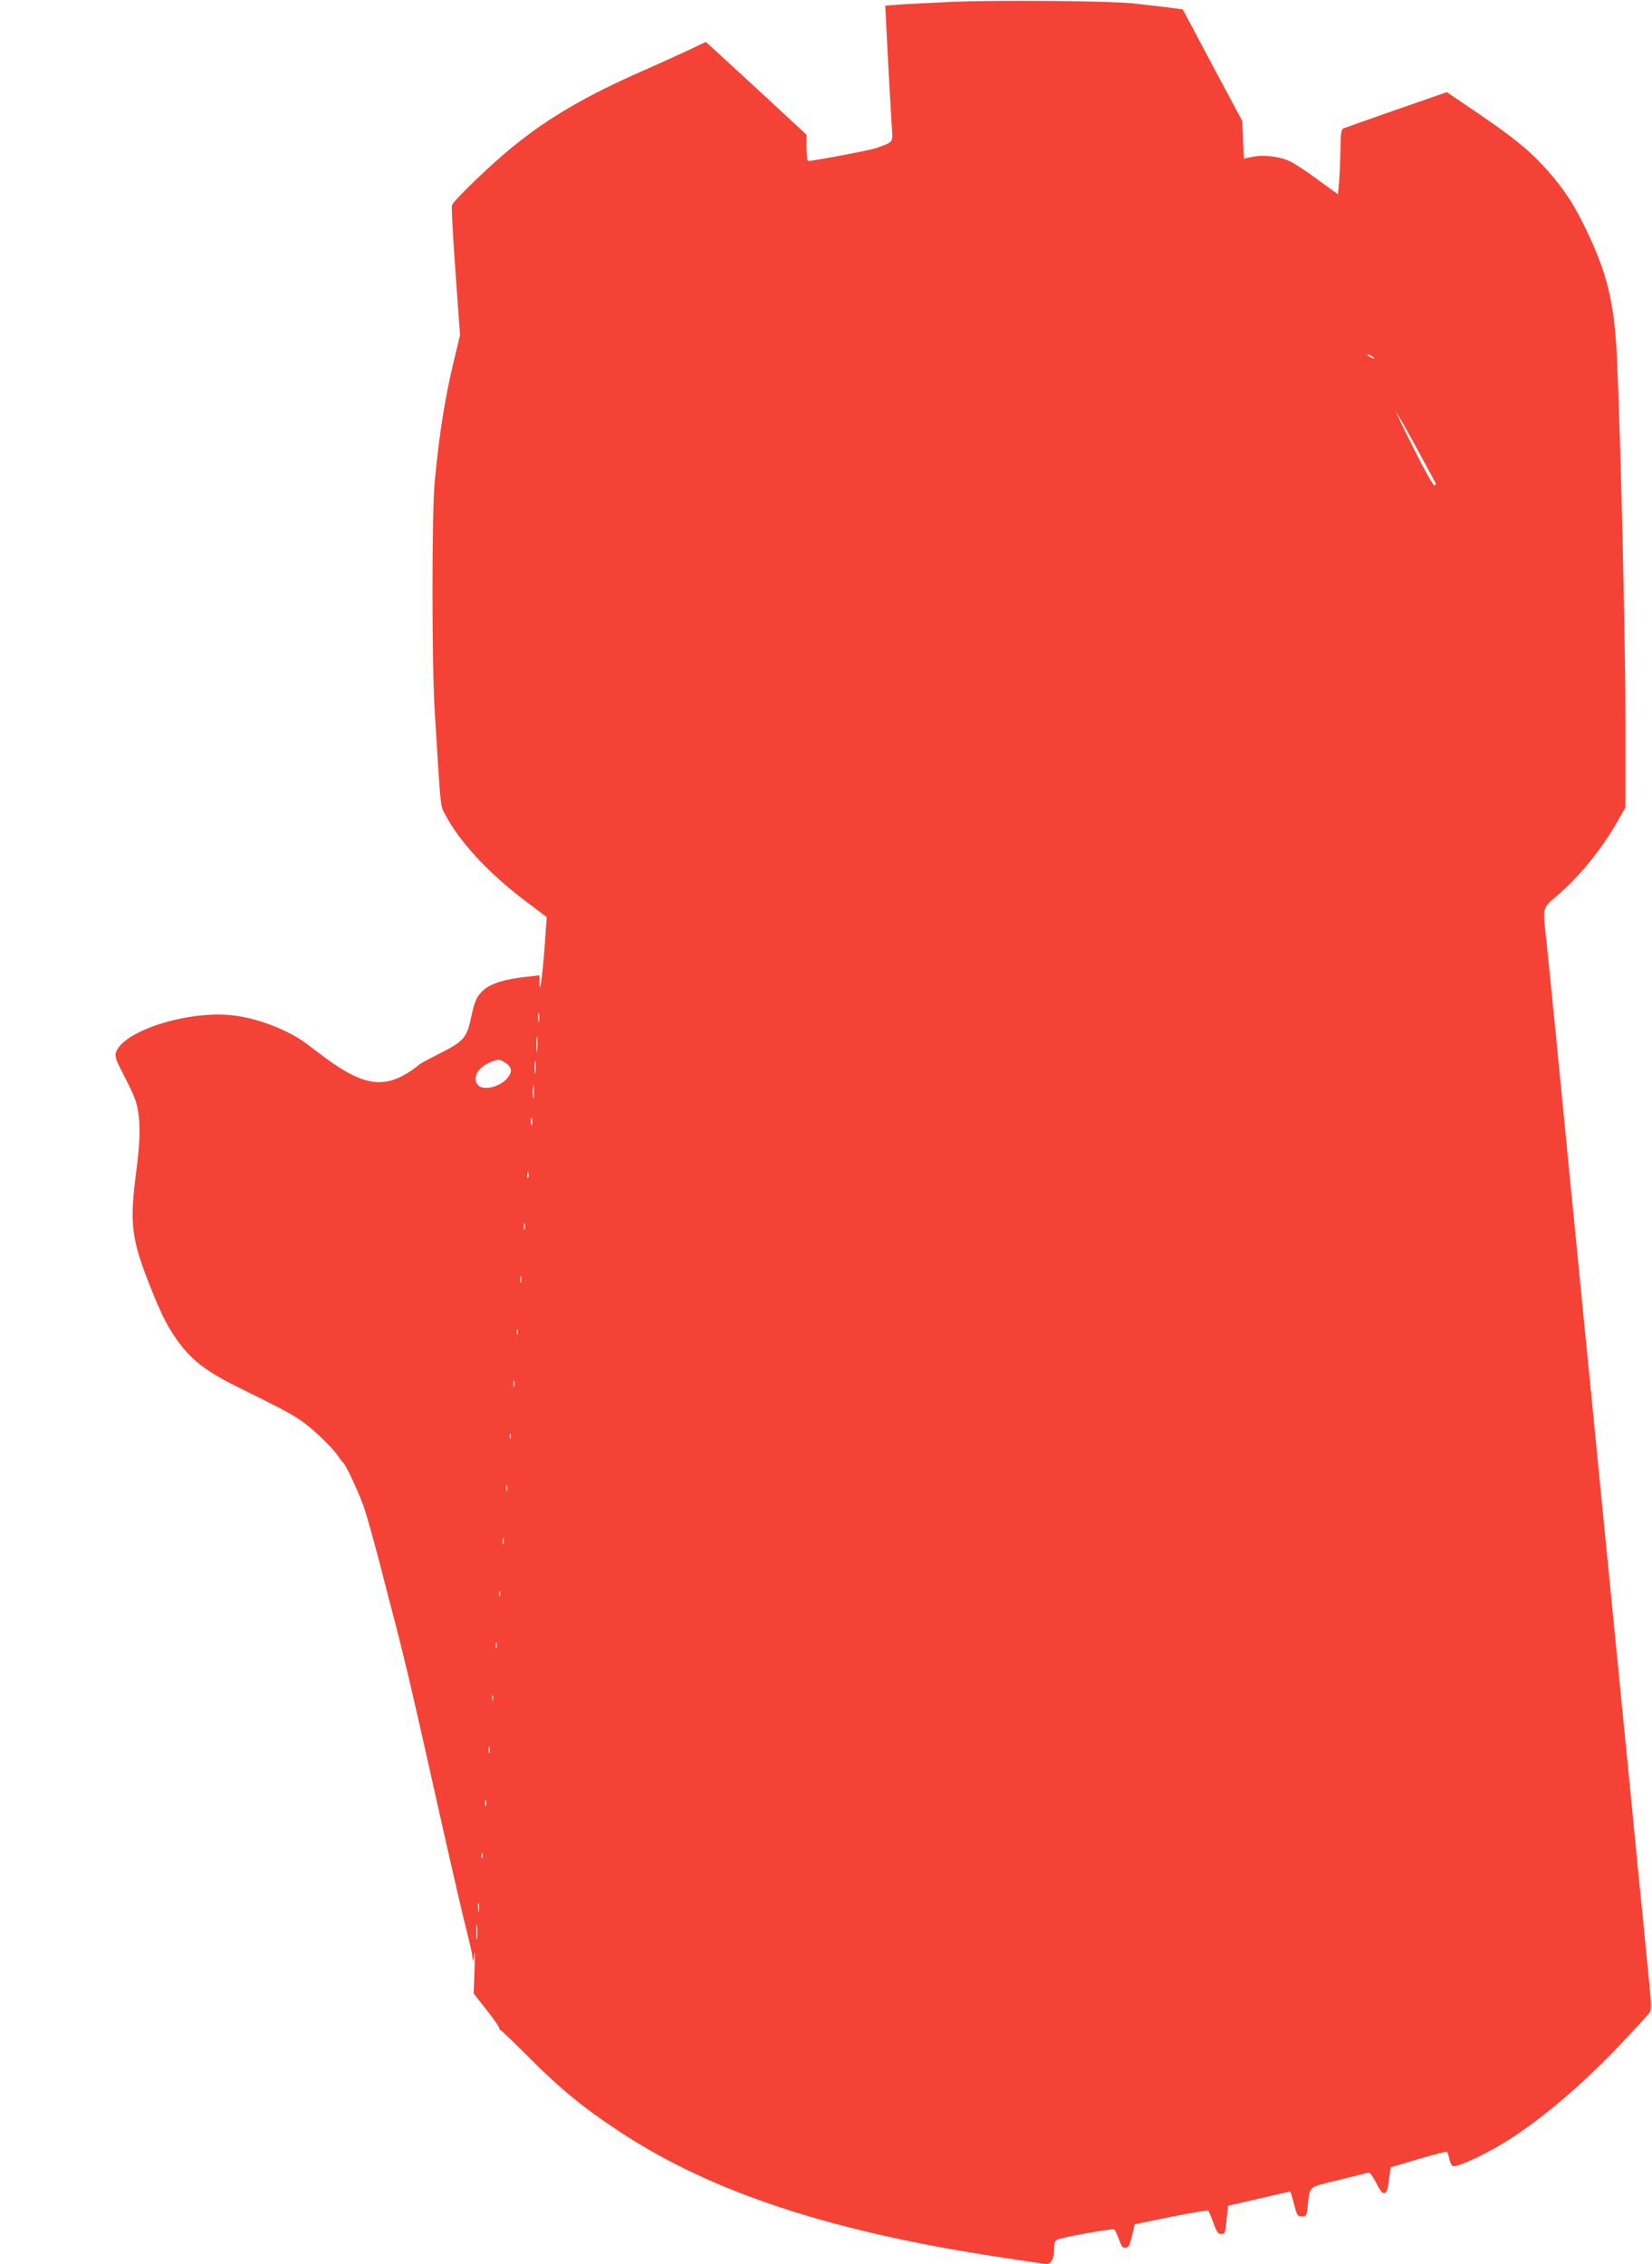
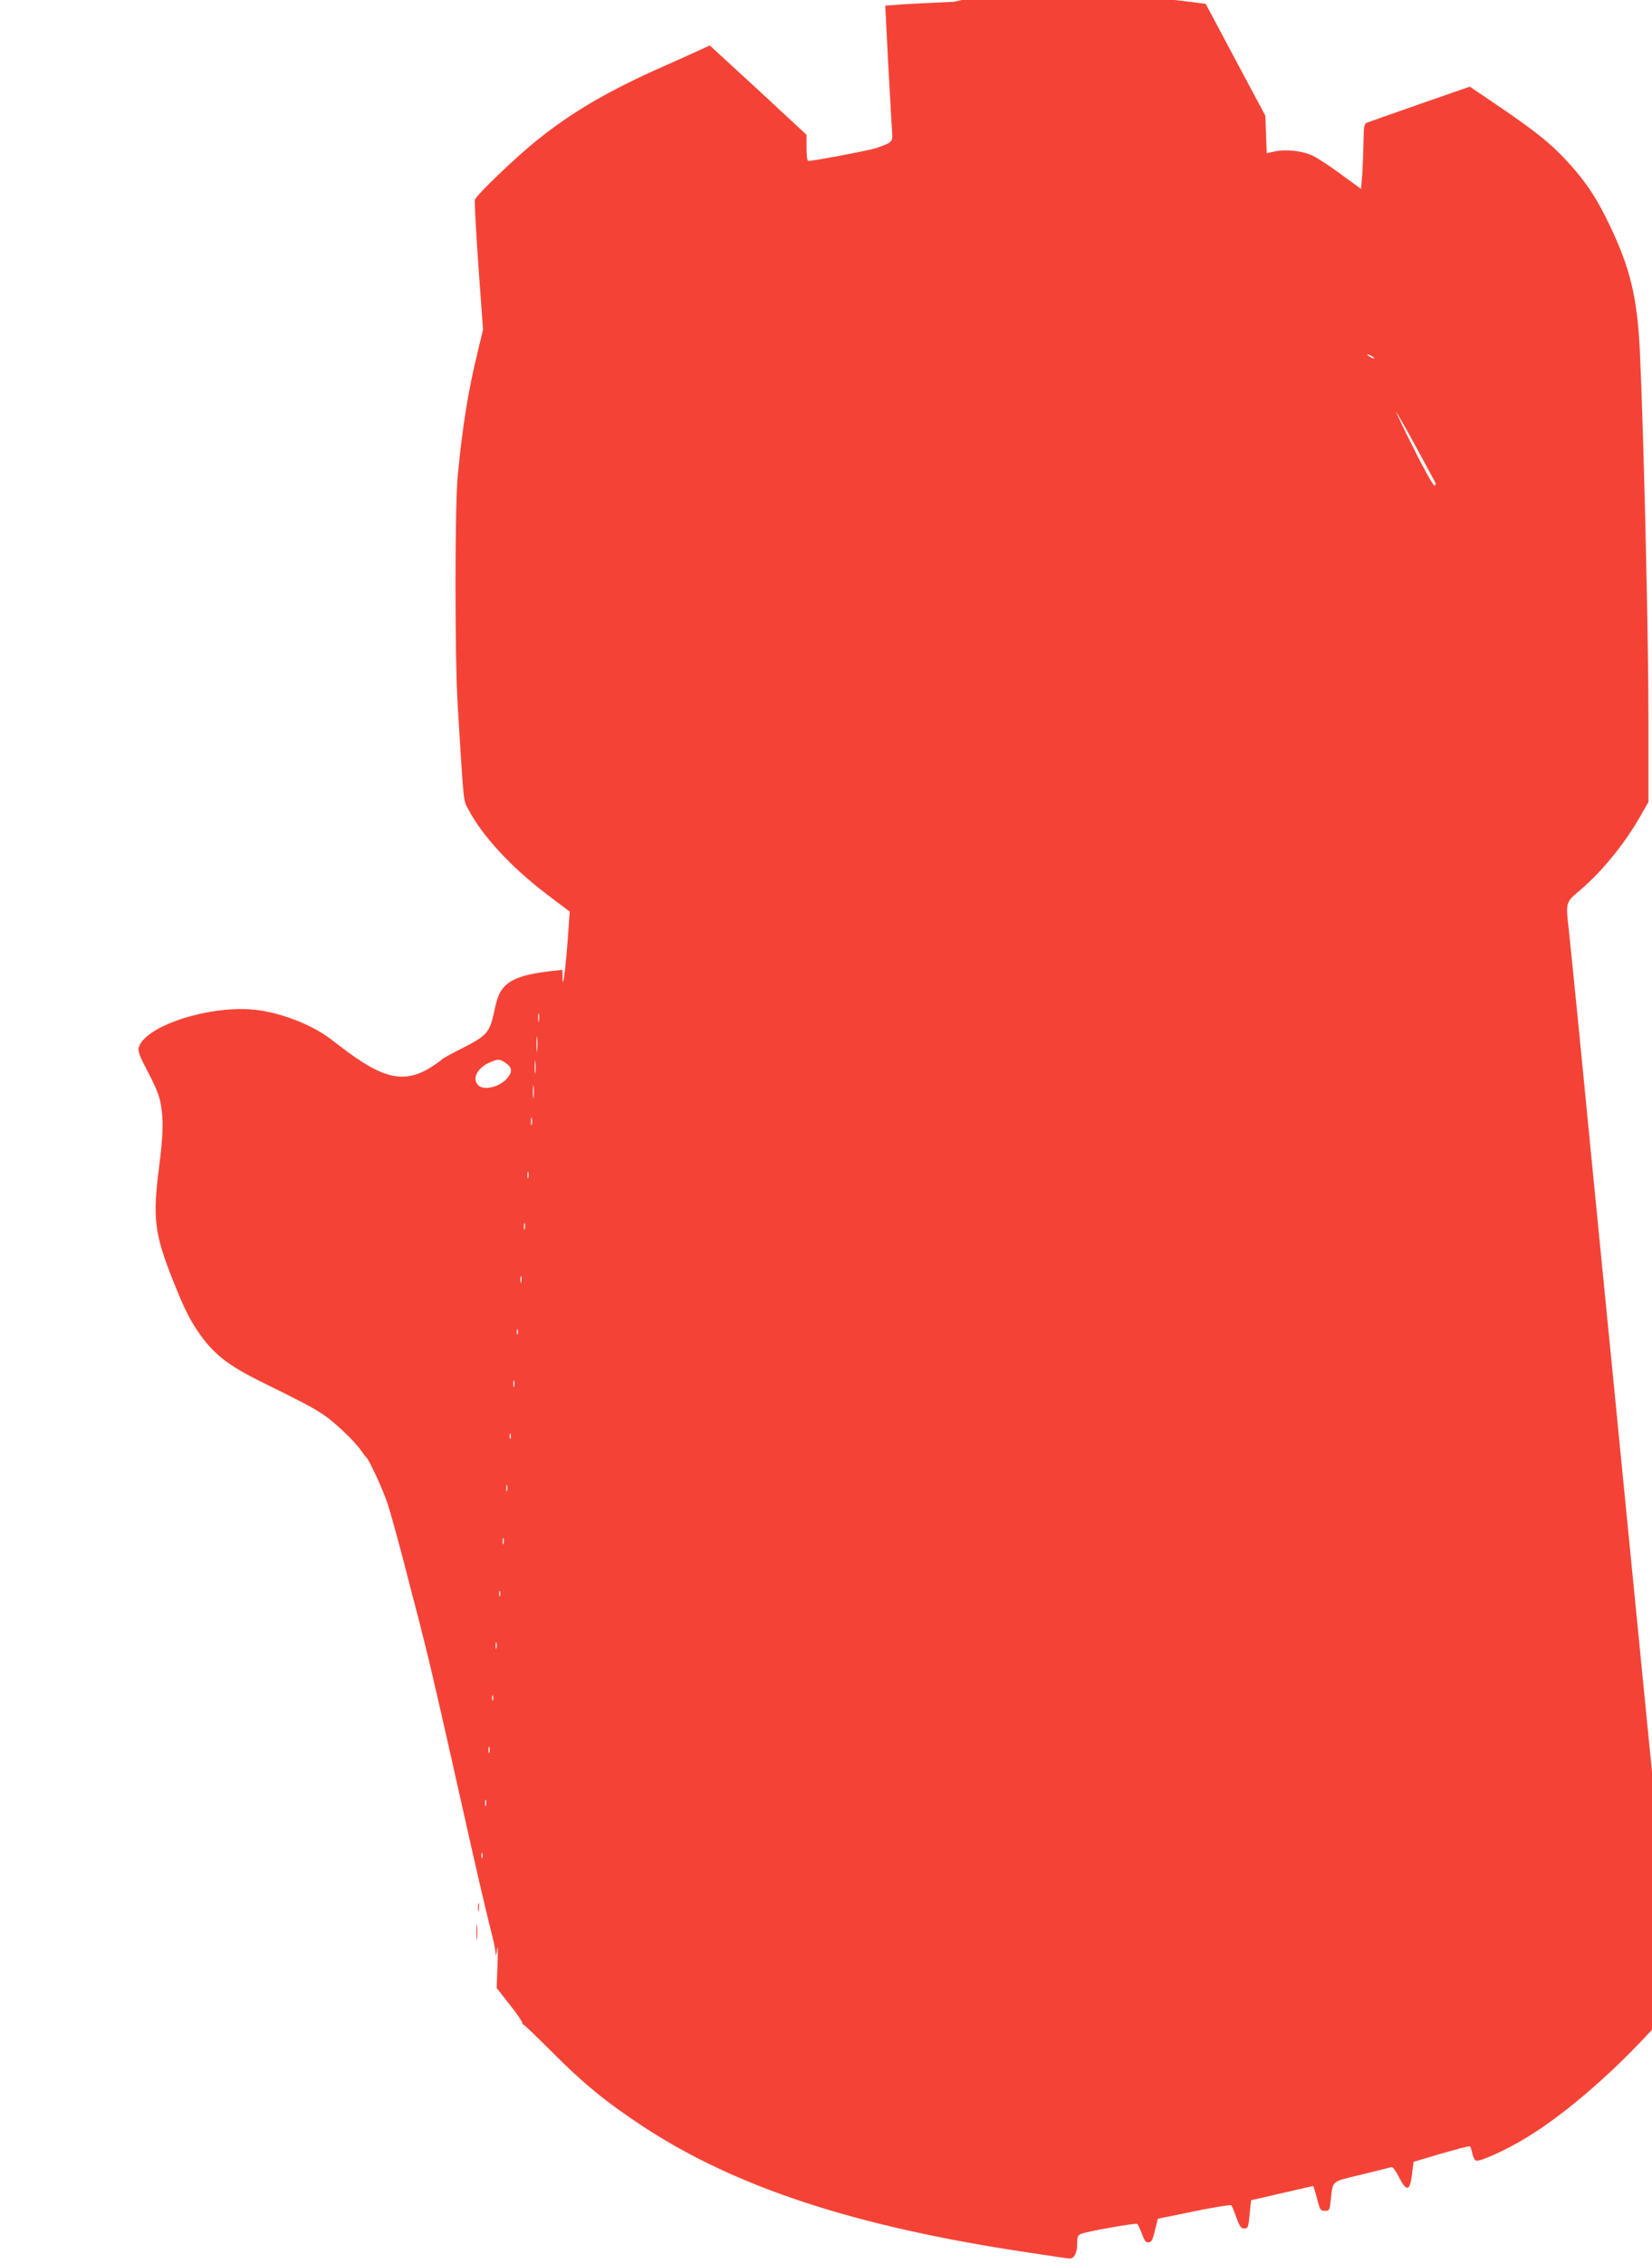
<svg xmlns="http://www.w3.org/2000/svg" version="1.0" width="934pt" height="1280pt" viewBox="0 0 934 1280" preserveAspectRatio="xMidYMid meet">
  <g transform="translate(0,1280) scale(0.1,-0.1)" fill="#f44336" stroke="none">
-     <path d="M5395 12790 c-115 -5 -251 -12 -300 -15 l-90 -7 16 -316 c10 -174 19 -347 22 -384 5 -74 7 -70 -88 -105 -34 -12 -355 -73 -385 -73 -6 0 -10 30 -10 74 l0 74 -262 243 c-145 133 -273 251 -285 262 l-23 20 -107 -51 c-60 -28 -171 -78 -248 -112 -314 -138 -525 -260 -724 -420 -120 -95 -348 -313 -356 -341 -3 -10 6 -179 20 -376 l26 -358 -35 -145 c-51 -213 -81 -402 -108 -680 -17 -176 -17 -1033 0 -1305 35 -568 31 -526 59 -580 79 -151 240 -326 442 -480 l132 -100 -7 -100 c-11 -172 -31 -348 -33 -284 l-1 55 -72 -8 c-142 -16 -219 -43 -261 -92 -25 -28 -36 -57 -53 -136 -25 -118 -40 -136 -184 -209 -58 -29 -107 -56 -110 -60 -3 -3 -19 -16 -35 -27 -168 -117 -287 -96 -538 97 -29 21 -56 43 -62 47 -104 78 -273 144 -413 161 -259 32 -637 -90 -668 -214 -4 -16 5 -44 27 -87 74 -142 88 -176 98 -232 16 -86 13 -180 -9 -351 -38 -293 -28 -380 80 -650 60 -151 90 -211 140 -285 85 -125 170 -192 365 -287 217 -107 288 -144 345 -183 64 -43 175 -149 210 -200 13 -19 27 -37 31 -40 15 -12 92 -178 119 -258 16 -48 54 -186 86 -307 31 -121 74 -287 96 -370 21 -82 49 -197 63 -255 13 -58 40 -175 60 -260 20 -85 71 -315 115 -510 80 -357 133 -589 170 -733 11 -43 21 -92 22 -110 1 -22 4 -15 9 23 4 30 5 -6 2 -82 l-5 -138 72 -92 c41 -51 73 -98 73 -105 0 -6 3 -11 6 -10 3 1 76 -69 161 -154 178 -179 305 -283 511 -419 524 -346 1200 -568 2171 -714 130 -20 240 -36 246 -36 25 0 42 33 42 81 0 42 3 51 23 59 35 14 306 62 316 56 5 -3 17 -29 27 -56 15 -41 22 -50 39 -48 16 2 23 16 35 68 l16 65 204 42 c113 23 208 38 211 35 4 -4 17 -35 29 -69 19 -52 27 -63 45 -63 21 0 23 6 30 80 4 44 8 80 9 80 1 0 79 18 174 40 94 22 174 40 176 40 2 0 12 -31 22 -70 16 -65 20 -70 45 -70 25 0 27 3 33 63 13 111 -1 100 174 142 86 21 162 40 169 42 7 3 25 -22 43 -57 42 -84 62 -80 73 16 l9 71 155 46 c86 25 159 44 163 42 4 -3 11 -21 14 -40 4 -20 13 -38 21 -41 21 -8 165 57 282 128 201 121 454 335 675 571 73 78 141 151 150 163 17 20 17 32 -7 270 -13 137 -38 386 -55 554 -16 168 -52 535 -80 815 -74 749 -95 961 -145 1470 -25 253 -56 573 -70 710 -72 731 -130 1319 -170 1730 -25 253 -50 498 -55 545 -18 158 -19 157 62 225 125 106 254 264 344 423 l44 77 0 490 c0 463 -28 1632 -49 2070 -15 295 -55 460 -170 700 -69 145 -127 234 -218 337 -98 111 -184 182 -390 323 l-183 124 -282 -98 c-156 -55 -291 -102 -300 -106 -15 -6 -18 -22 -19 -109 -1 -55 -4 -138 -7 -183 l-7 -82 -110 80 c-60 45 -132 92 -160 106 -57 29 -155 40 -221 25 l-42 -9 -4 106 -4 106 -169 316 -168 316 -91 12 c-50 6 -136 16 -191 22 -138 14 -756 19 -1010 9z m2375 -2016 c0 -2 -9 0 -20 6 -11 6 -20 13 -20 16 0 2 9 0 20 -6 11 -6 20 -13 20 -16z m236 -501 c59 -109 109 -201 111 -205 2 -4 -1 -9 -7 -13 -5 -3 -57 88 -115 205 -58 115 -103 210 -101 210 2 0 53 -89 112 -197z m-4959 -3245 c-2 -13 -4 -5 -4 17 -1 22 1 32 4 23 2 -10 2 -28 0 -40z m-10 -165 c-2 -21 -4 -6 -4 32 0 39 2 55 4 38 2 -18 2 -50 0 -70z m-10 -125 c-2 -18 -4 -6 -4 27 0 33 2 48 4 33 2 -15 2 -42 0 -60z m-166 51 c34 -24 37 -47 9 -82 -40 -51 -133 -75 -166 -43 -37 38 -6 99 66 130 47 20 57 20 91 -5z m156 -191 c-2 -18 -4 -6 -4 27 0 33 2 48 4 33 2 -15 2 -42 0 -60z m-10 -155 c-3 -10 -5 -2 -5 17 0 19 2 27 5 18 2 -10 2 -26 0 -35z m-20 -300 c-3 -10 -5 -4 -5 12 0 17 2 24 5 18 2 -7 2 -21 0 -30z m-20 -290 c-3 -10 -5 -4 -5 12 0 17 2 24 5 18 2 -7 2 -21 0 -30z m-20 -300 c-3 -10 -5 -4 -5 12 0 17 2 24 5 18 2 -7 2 -21 0 -30z m-20 -295 c-3 -7 -5 -2 -5 12 0 14 2 19 5 13 2 -7 2 -19 0 -25z m-20 -295 c-3 -10 -5 -4 -5 12 0 17 2 24 5 18 2 -7 2 -21 0 -30z m-20 -295 c-3 -7 -5 -2 -5 12 0 14 2 19 5 13 2 -7 2 -19 0 -25z m-20 -295 c-3 -10 -5 -4 -5 12 0 17 2 24 5 18 2 -7 2 -21 0 -30z m-20 -300 c-3 -10 -5 -4 -5 12 0 17 2 24 5 18 2 -7 2 -21 0 -30z m-20 -295 c-3 -7 -5 -2 -5 12 0 14 2 19 5 13 2 -7 2 -19 0 -25z m-20 -295 c-3 -10 -5 -4 -5 12 0 17 2 24 5 18 2 -7 2 -21 0 -30z m-20 -295 c-3 -7 -5 -2 -5 12 0 14 2 19 5 13 2 -7 2 -19 0 -25z m-20 -295 c-3 -10 -5 -4 -5 12 0 17 2 24 5 18 2 -7 2 -21 0 -30z m-20 -300 c-3 -10 -5 -4 -5 12 0 17 2 24 5 18 2 -7 2 -21 0 -30z m-20 -295 c-3 -7 -5 -2 -5 12 0 14 2 19 5 13 2 -7 2 -19 0 -25z m-20 -300 c-2 -13 -4 -5 -4 17 -1 22 1 32 4 23 2 -10 2 -28 0 -40z m-10 -155 c-2 -21 -4 -6 -4 32 0 39 2 55 4 38 2 -18 2 -50 0 -70z" />
+     <path d="M5395 12790 c-115 -5 -251 -12 -300 -15 l-90 -7 16 -316 c10 -174 19 -347 22 -384 5 -74 7 -70 -88 -105 -34 -12 -355 -73 -385 -73 -6 0 -10 30 -10 74 l0 74 -262 243 c-145 133 -273 251 -285 262 c-60 -28 -171 -78 -248 -112 -314 -138 -525 -260 -724 -420 -120 -95 -348 -313 -356 -341 -3 -10 6 -179 20 -376 l26 -358 -35 -145 c-51 -213 -81 -402 -108 -680 -17 -176 -17 -1033 0 -1305 35 -568 31 -526 59 -580 79 -151 240 -326 442 -480 l132 -100 -7 -100 c-11 -172 -31 -348 -33 -284 l-1 55 -72 -8 c-142 -16 -219 -43 -261 -92 -25 -28 -36 -57 -53 -136 -25 -118 -40 -136 -184 -209 -58 -29 -107 -56 -110 -60 -3 -3 -19 -16 -35 -27 -168 -117 -287 -96 -538 97 -29 21 -56 43 -62 47 -104 78 -273 144 -413 161 -259 32 -637 -90 -668 -214 -4 -16 5 -44 27 -87 74 -142 88 -176 98 -232 16 -86 13 -180 -9 -351 -38 -293 -28 -380 80 -650 60 -151 90 -211 140 -285 85 -125 170 -192 365 -287 217 -107 288 -144 345 -183 64 -43 175 -149 210 -200 13 -19 27 -37 31 -40 15 -12 92 -178 119 -258 16 -48 54 -186 86 -307 31 -121 74 -287 96 -370 21 -82 49 -197 63 -255 13 -58 40 -175 60 -260 20 -85 71 -315 115 -510 80 -357 133 -589 170 -733 11 -43 21 -92 22 -110 1 -22 4 -15 9 23 4 30 5 -6 2 -82 l-5 -138 72 -92 c41 -51 73 -98 73 -105 0 -6 3 -11 6 -10 3 1 76 -69 161 -154 178 -179 305 -283 511 -419 524 -346 1200 -568 2171 -714 130 -20 240 -36 246 -36 25 0 42 33 42 81 0 42 3 51 23 59 35 14 306 62 316 56 5 -3 17 -29 27 -56 15 -41 22 -50 39 -48 16 2 23 16 35 68 l16 65 204 42 c113 23 208 38 211 35 4 -4 17 -35 29 -69 19 -52 27 -63 45 -63 21 0 23 6 30 80 4 44 8 80 9 80 1 0 79 18 174 40 94 22 174 40 176 40 2 0 12 -31 22 -70 16 -65 20 -70 45 -70 25 0 27 3 33 63 13 111 -1 100 174 142 86 21 162 40 169 42 7 3 25 -22 43 -57 42 -84 62 -80 73 16 l9 71 155 46 c86 25 159 44 163 42 4 -3 11 -21 14 -40 4 -20 13 -38 21 -41 21 -8 165 57 282 128 201 121 454 335 675 571 73 78 141 151 150 163 17 20 17 32 -7 270 -13 137 -38 386 -55 554 -16 168 -52 535 -80 815 -74 749 -95 961 -145 1470 -25 253 -56 573 -70 710 -72 731 -130 1319 -170 1730 -25 253 -50 498 -55 545 -18 158 -19 157 62 225 125 106 254 264 344 423 l44 77 0 490 c0 463 -28 1632 -49 2070 -15 295 -55 460 -170 700 -69 145 -127 234 -218 337 -98 111 -184 182 -390 323 l-183 124 -282 -98 c-156 -55 -291 -102 -300 -106 -15 -6 -18 -22 -19 -109 -1 -55 -4 -138 -7 -183 l-7 -82 -110 80 c-60 45 -132 92 -160 106 -57 29 -155 40 -221 25 l-42 -9 -4 106 -4 106 -169 316 -168 316 -91 12 c-50 6 -136 16 -191 22 -138 14 -756 19 -1010 9z m2375 -2016 c0 -2 -9 0 -20 6 -11 6 -20 13 -20 16 0 2 9 0 20 -6 11 -6 20 -13 20 -16z m236 -501 c59 -109 109 -201 111 -205 2 -4 -1 -9 -7 -13 -5 -3 -57 88 -115 205 -58 115 -103 210 -101 210 2 0 53 -89 112 -197z m-4959 -3245 c-2 -13 -4 -5 -4 17 -1 22 1 32 4 23 2 -10 2 -28 0 -40z m-10 -165 c-2 -21 -4 -6 -4 32 0 39 2 55 4 38 2 -18 2 -50 0 -70z m-10 -125 c-2 -18 -4 -6 -4 27 0 33 2 48 4 33 2 -15 2 -42 0 -60z m-166 51 c34 -24 37 -47 9 -82 -40 -51 -133 -75 -166 -43 -37 38 -6 99 66 130 47 20 57 20 91 -5z m156 -191 c-2 -18 -4 -6 -4 27 0 33 2 48 4 33 2 -15 2 -42 0 -60z m-10 -155 c-3 -10 -5 -2 -5 17 0 19 2 27 5 18 2 -10 2 -26 0 -35z m-20 -300 c-3 -10 -5 -4 -5 12 0 17 2 24 5 18 2 -7 2 -21 0 -30z m-20 -290 c-3 -10 -5 -4 -5 12 0 17 2 24 5 18 2 -7 2 -21 0 -30z m-20 -300 c-3 -10 -5 -4 -5 12 0 17 2 24 5 18 2 -7 2 -21 0 -30z m-20 -295 c-3 -7 -5 -2 -5 12 0 14 2 19 5 13 2 -7 2 -19 0 -25z m-20 -295 c-3 -10 -5 -4 -5 12 0 17 2 24 5 18 2 -7 2 -21 0 -30z m-20 -295 c-3 -7 -5 -2 -5 12 0 14 2 19 5 13 2 -7 2 -19 0 -25z m-20 -295 c-3 -10 -5 -4 -5 12 0 17 2 24 5 18 2 -7 2 -21 0 -30z m-20 -300 c-3 -10 -5 -4 -5 12 0 17 2 24 5 18 2 -7 2 -21 0 -30z m-20 -295 c-3 -7 -5 -2 -5 12 0 14 2 19 5 13 2 -7 2 -19 0 -25z m-20 -295 c-3 -10 -5 -4 -5 12 0 17 2 24 5 18 2 -7 2 -21 0 -30z m-20 -295 c-3 -7 -5 -2 -5 12 0 14 2 19 5 13 2 -7 2 -19 0 -25z m-20 -295 c-3 -10 -5 -4 -5 12 0 17 2 24 5 18 2 -7 2 -21 0 -30z m-20 -300 c-3 -10 -5 -4 -5 12 0 17 2 24 5 18 2 -7 2 -21 0 -30z m-20 -295 c-3 -7 -5 -2 -5 12 0 14 2 19 5 13 2 -7 2 -19 0 -25z m-20 -300 c-2 -13 -4 -5 -4 17 -1 22 1 32 4 23 2 -10 2 -28 0 -40z m-10 -155 c-2 -21 -4 -6 -4 32 0 39 2 55 4 38 2 -18 2 -50 0 -70z" />
  </g>
</svg>